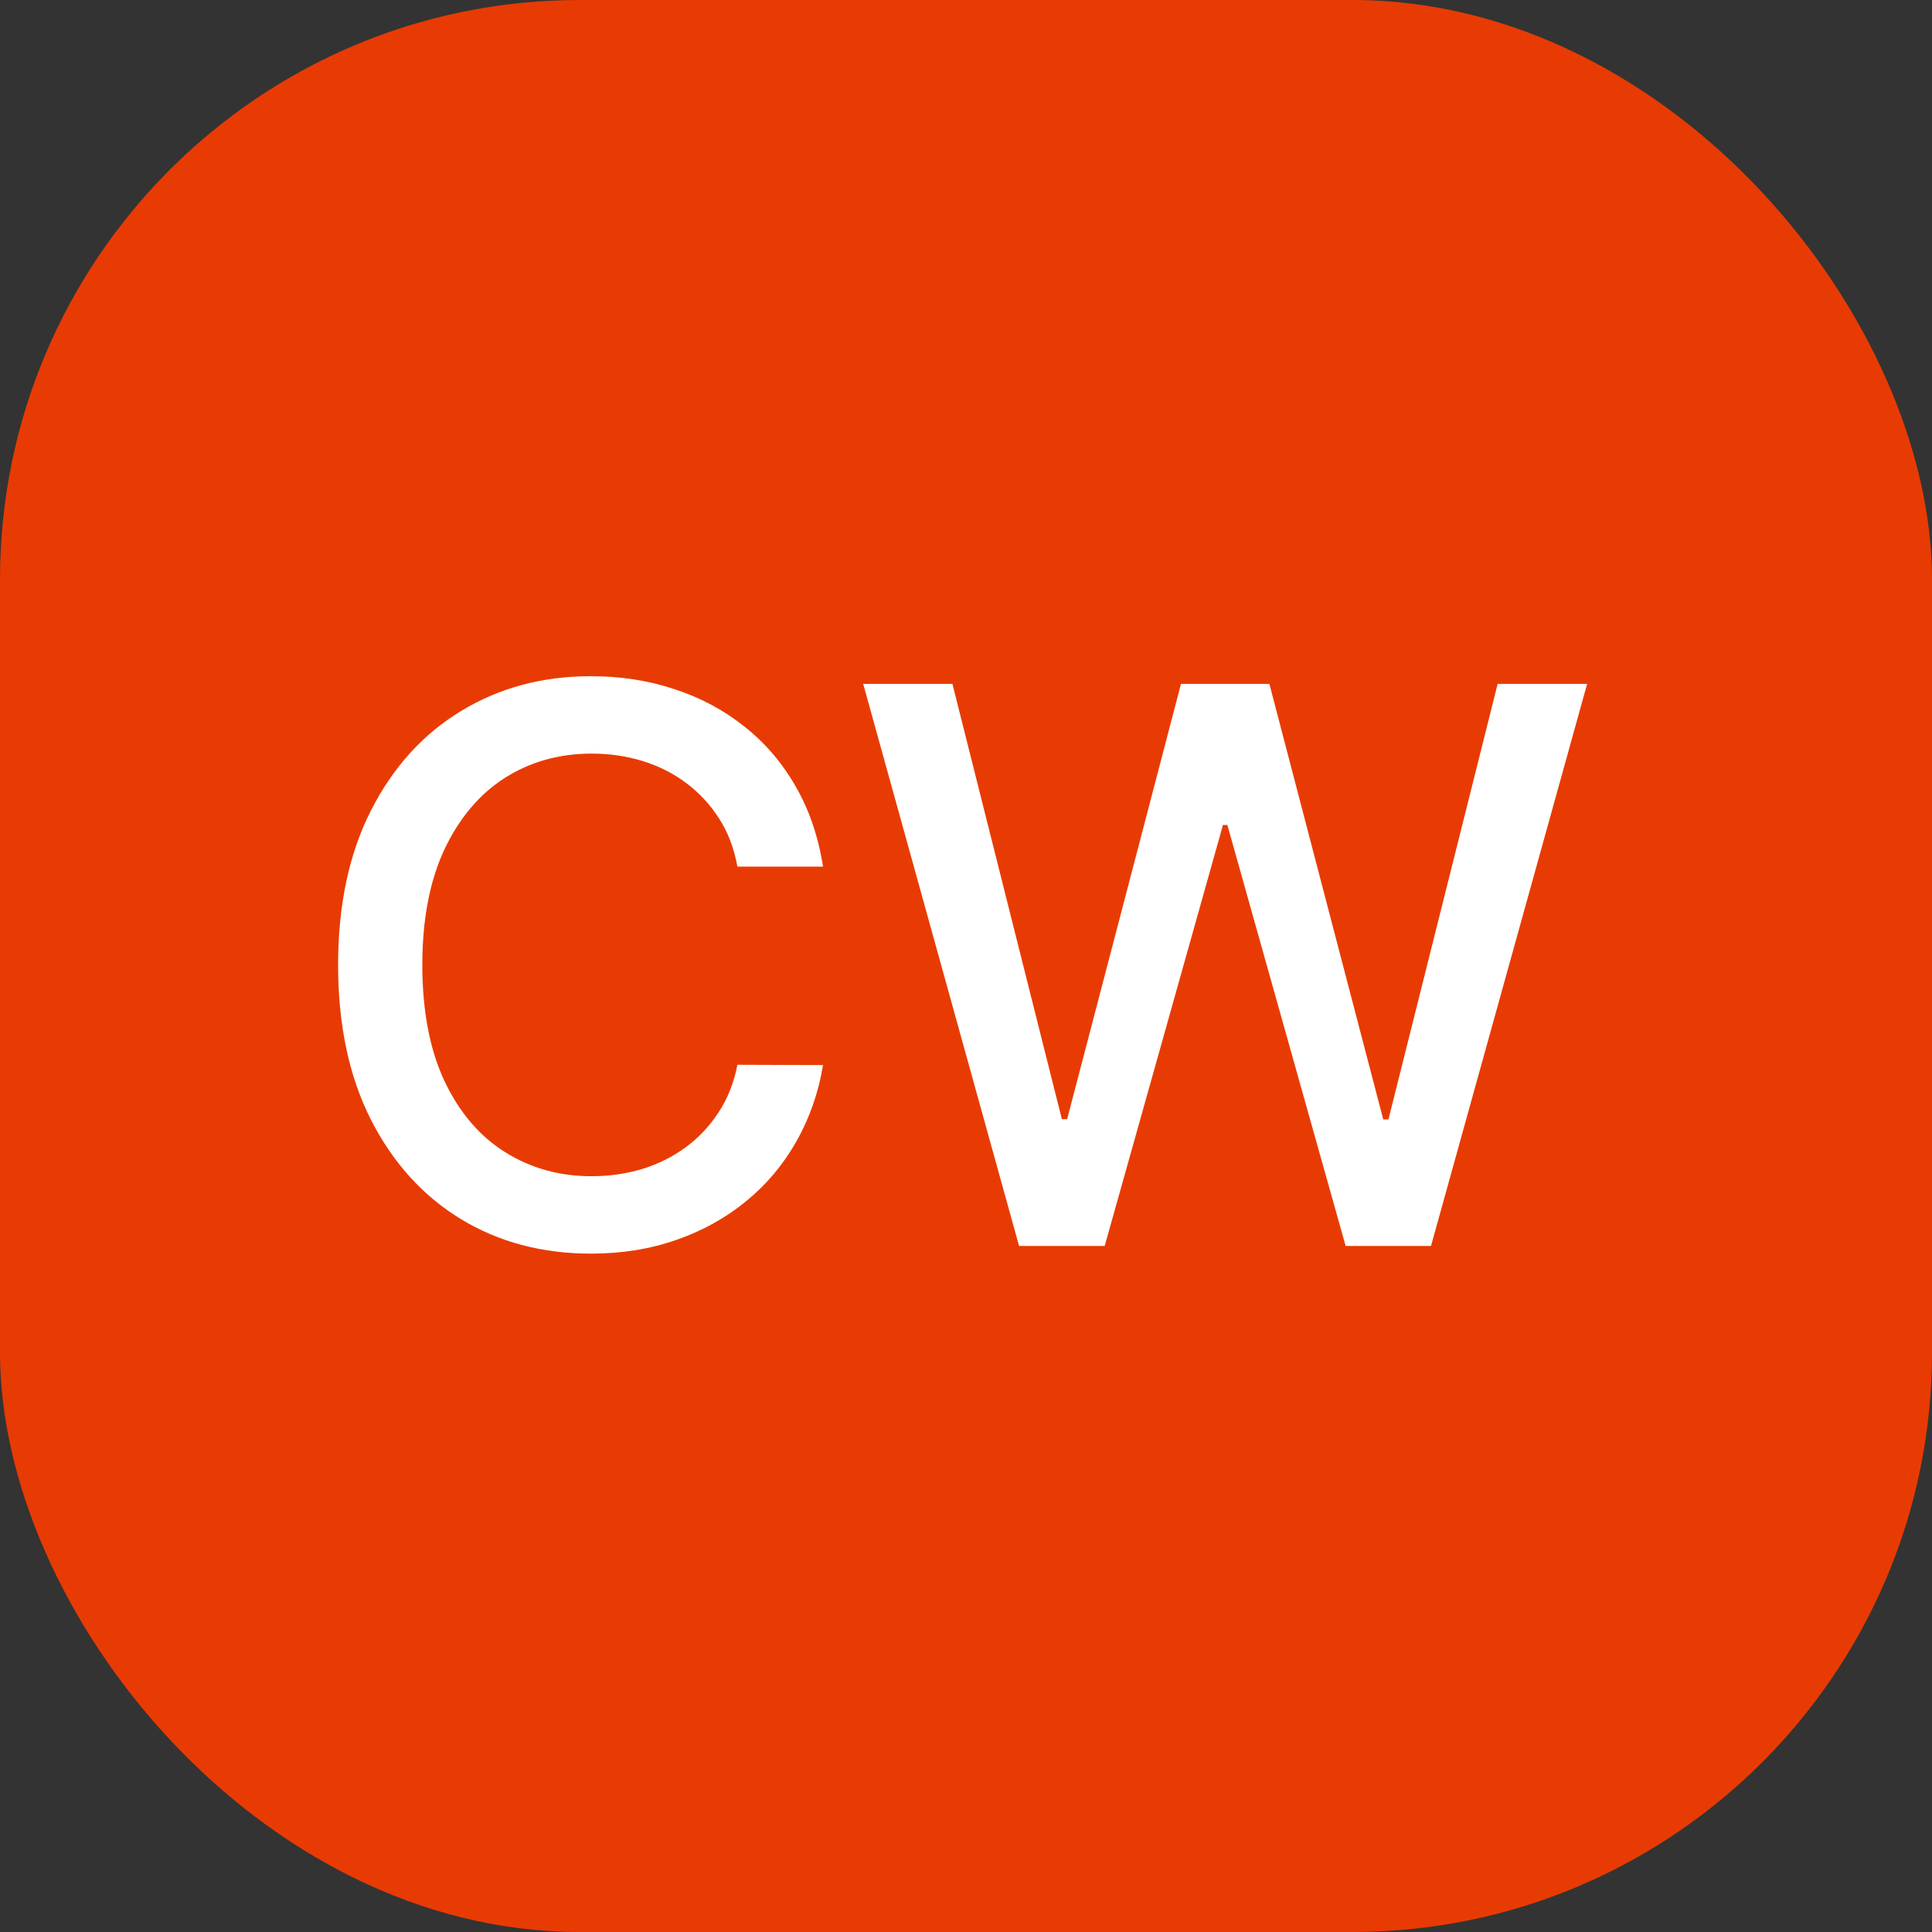
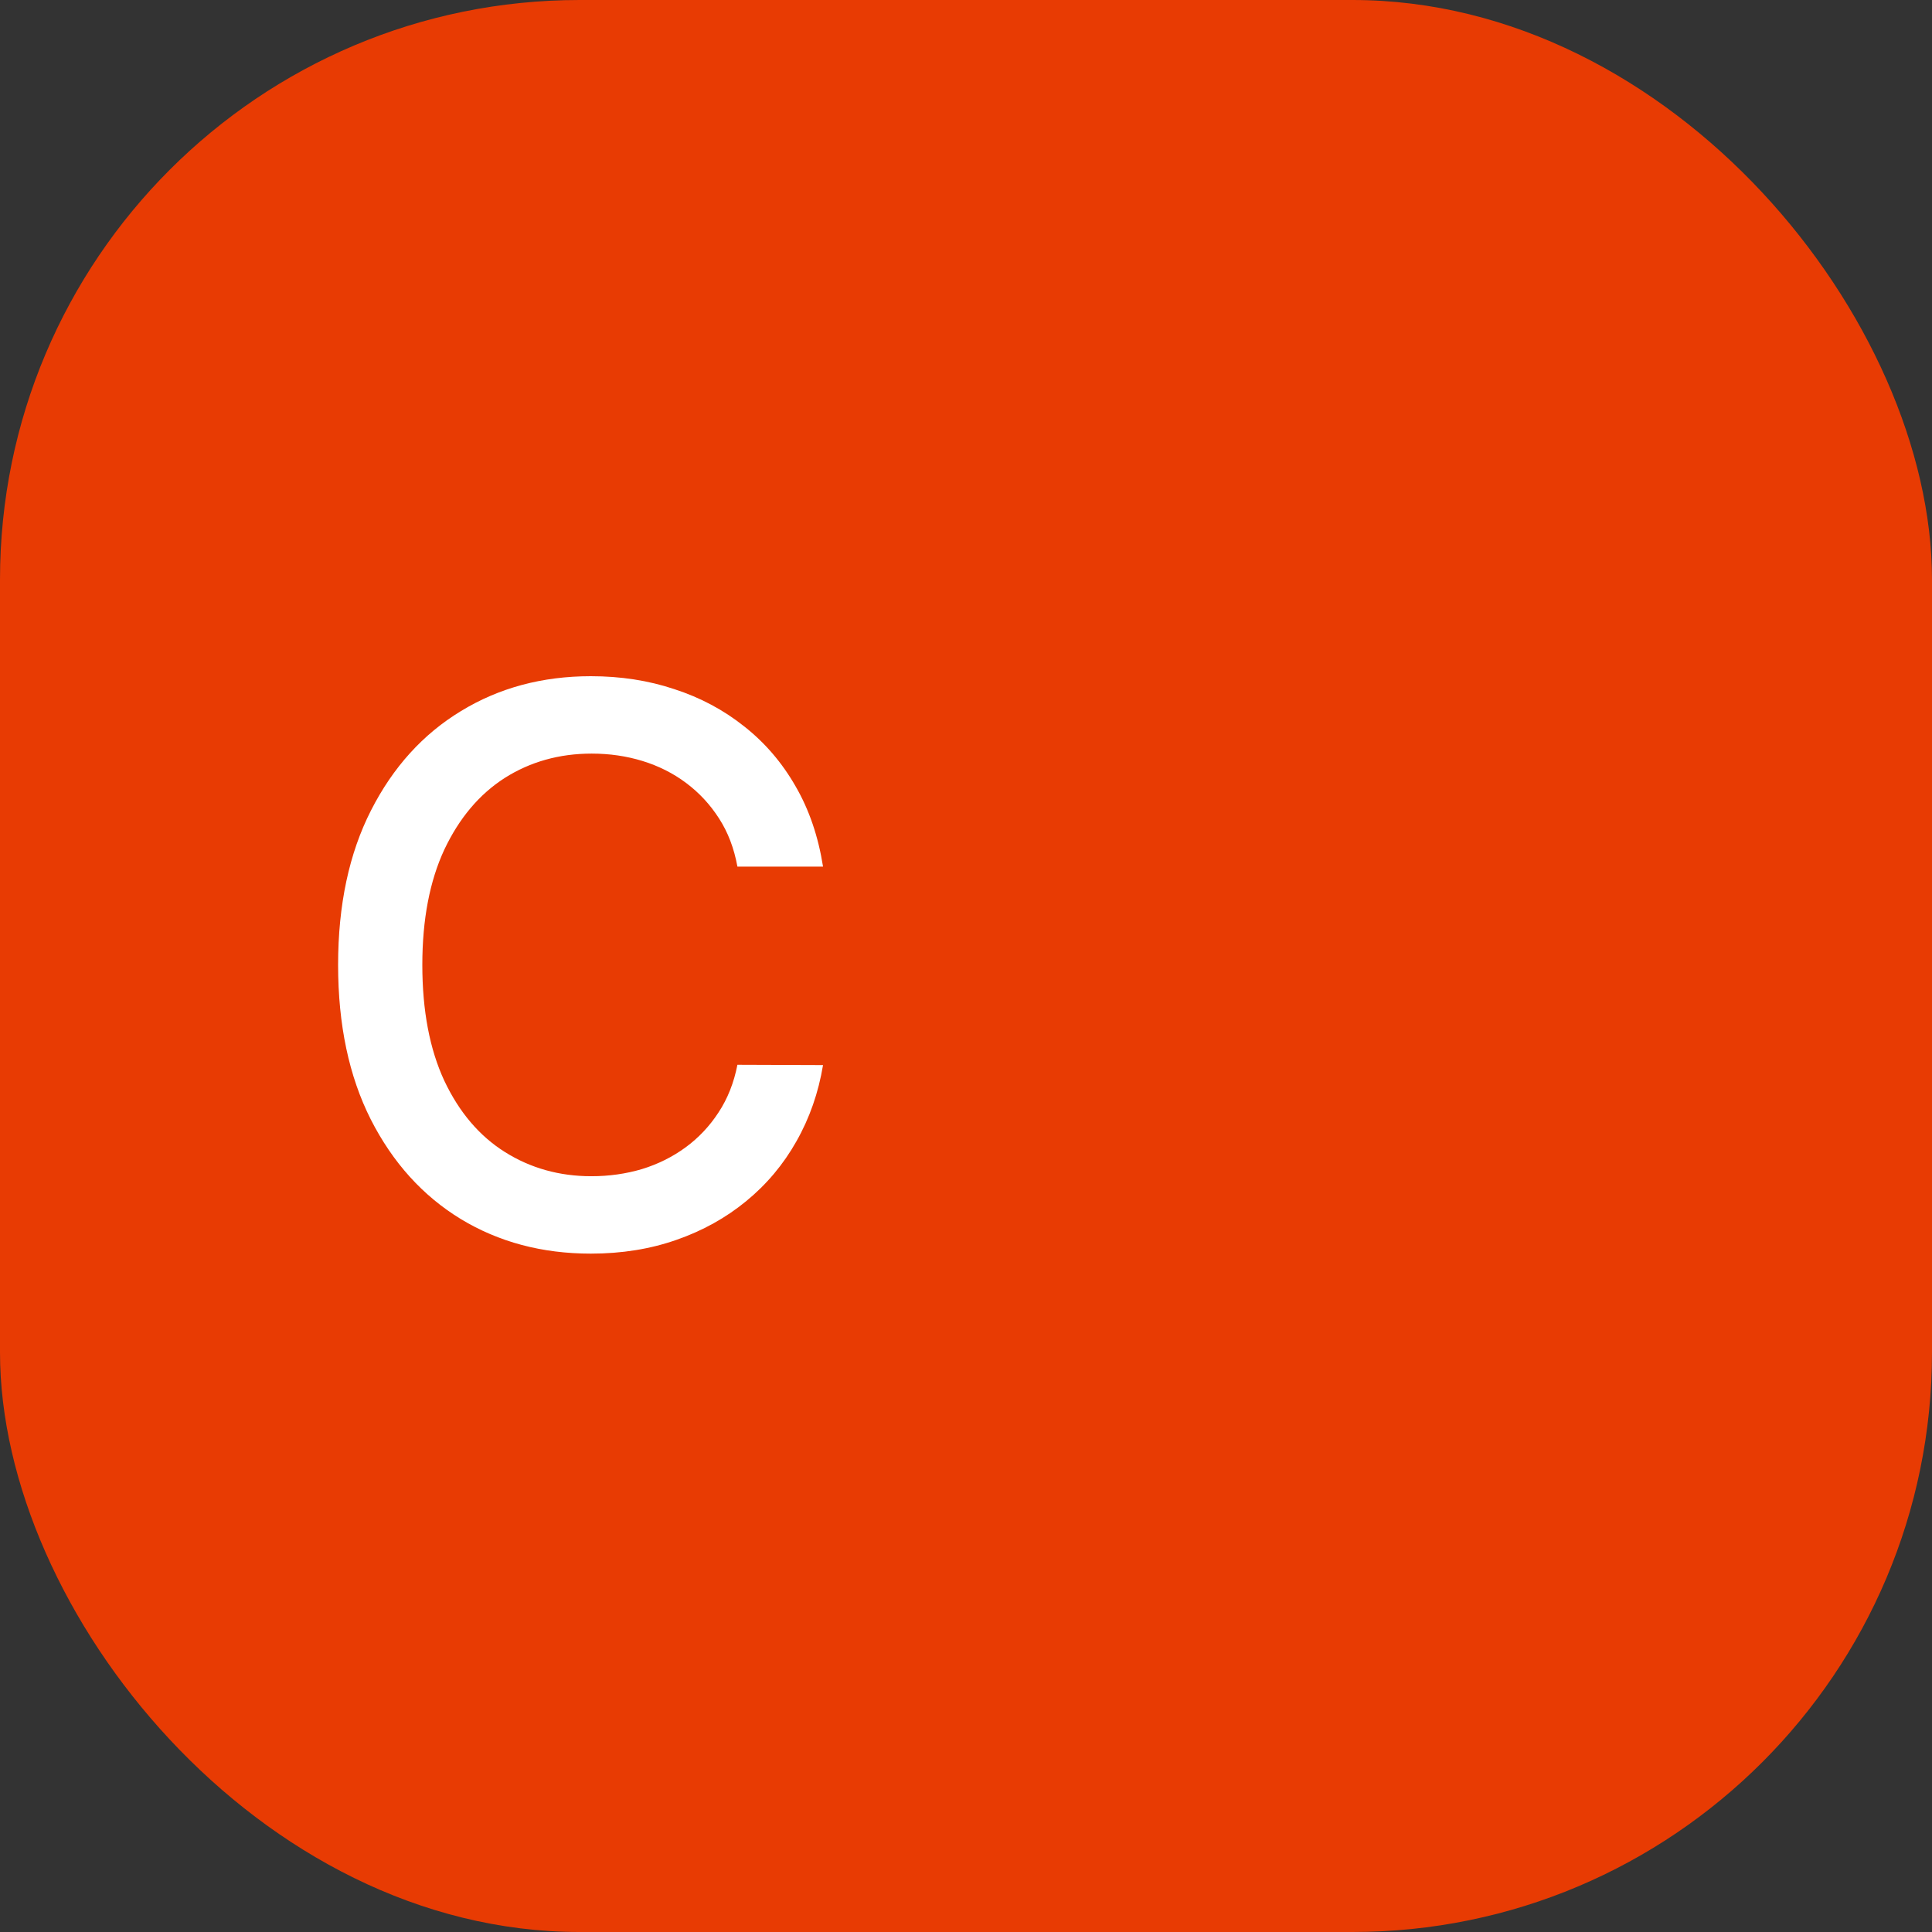
<svg xmlns="http://www.w3.org/2000/svg" width="32" height="32" viewBox="0 0 32 32" fill="none">
  <rect x="0" y="0" width="32" height="32" fill="#333333" stroke="none" />
  <rect width="32" height="32" rx="9.6" fill="#E83B03" />
-   <path d="M16.879 20.637L14.297 11.327H15.775L17.588 18.537H17.675L19.561 11.327H21.025L22.911 18.541H22.997L24.806 11.327H26.288L23.702 20.637H22.288L20.329 13.664H20.256L18.297 20.637H16.879Z" fill="white" />
  <path d="M13.632 14.354H12.214C12.159 14.052 12.058 13.785 11.909 13.555C11.761 13.324 11.579 13.129 11.364 12.968C11.149 12.807 10.908 12.686 10.641 12.604C10.377 12.523 10.097 12.482 9.8 12.482C9.264 12.482 8.783 12.617 8.359 12.886C7.938 13.156 7.605 13.552 7.359 14.073C7.117 14.594 6.995 15.23 6.995 15.982C6.995 16.739 7.117 17.379 7.359 17.9C7.605 18.421 7.939 18.815 8.364 19.082C8.788 19.348 9.265 19.482 9.795 19.482C10.089 19.482 10.368 19.442 10.632 19.364C10.899 19.282 11.139 19.162 11.354 19.005C11.57 18.847 11.752 18.654 11.9 18.427C12.052 18.197 12.156 17.933 12.214 17.636L13.632 17.641C13.556 18.098 13.409 18.52 13.191 18.904C12.976 19.286 12.698 19.617 12.359 19.895C12.023 20.171 11.638 20.385 11.204 20.536C10.771 20.688 10.299 20.764 9.786 20.764C8.98 20.764 8.262 20.573 7.632 20.191C7.001 19.806 6.505 19.256 6.141 18.541C5.78 17.826 5.6 16.973 5.6 15.982C5.6 14.988 5.782 14.135 6.145 13.423C6.509 12.707 7.006 12.159 7.636 11.777C8.267 11.392 8.983 11.2 9.786 11.2C10.28 11.2 10.741 11.271 11.168 11.414C11.598 11.553 11.985 11.759 12.327 12.032C12.67 12.302 12.953 12.632 13.177 13.023C13.402 13.411 13.553 13.854 13.632 14.354Z" fill="white" />
</svg>